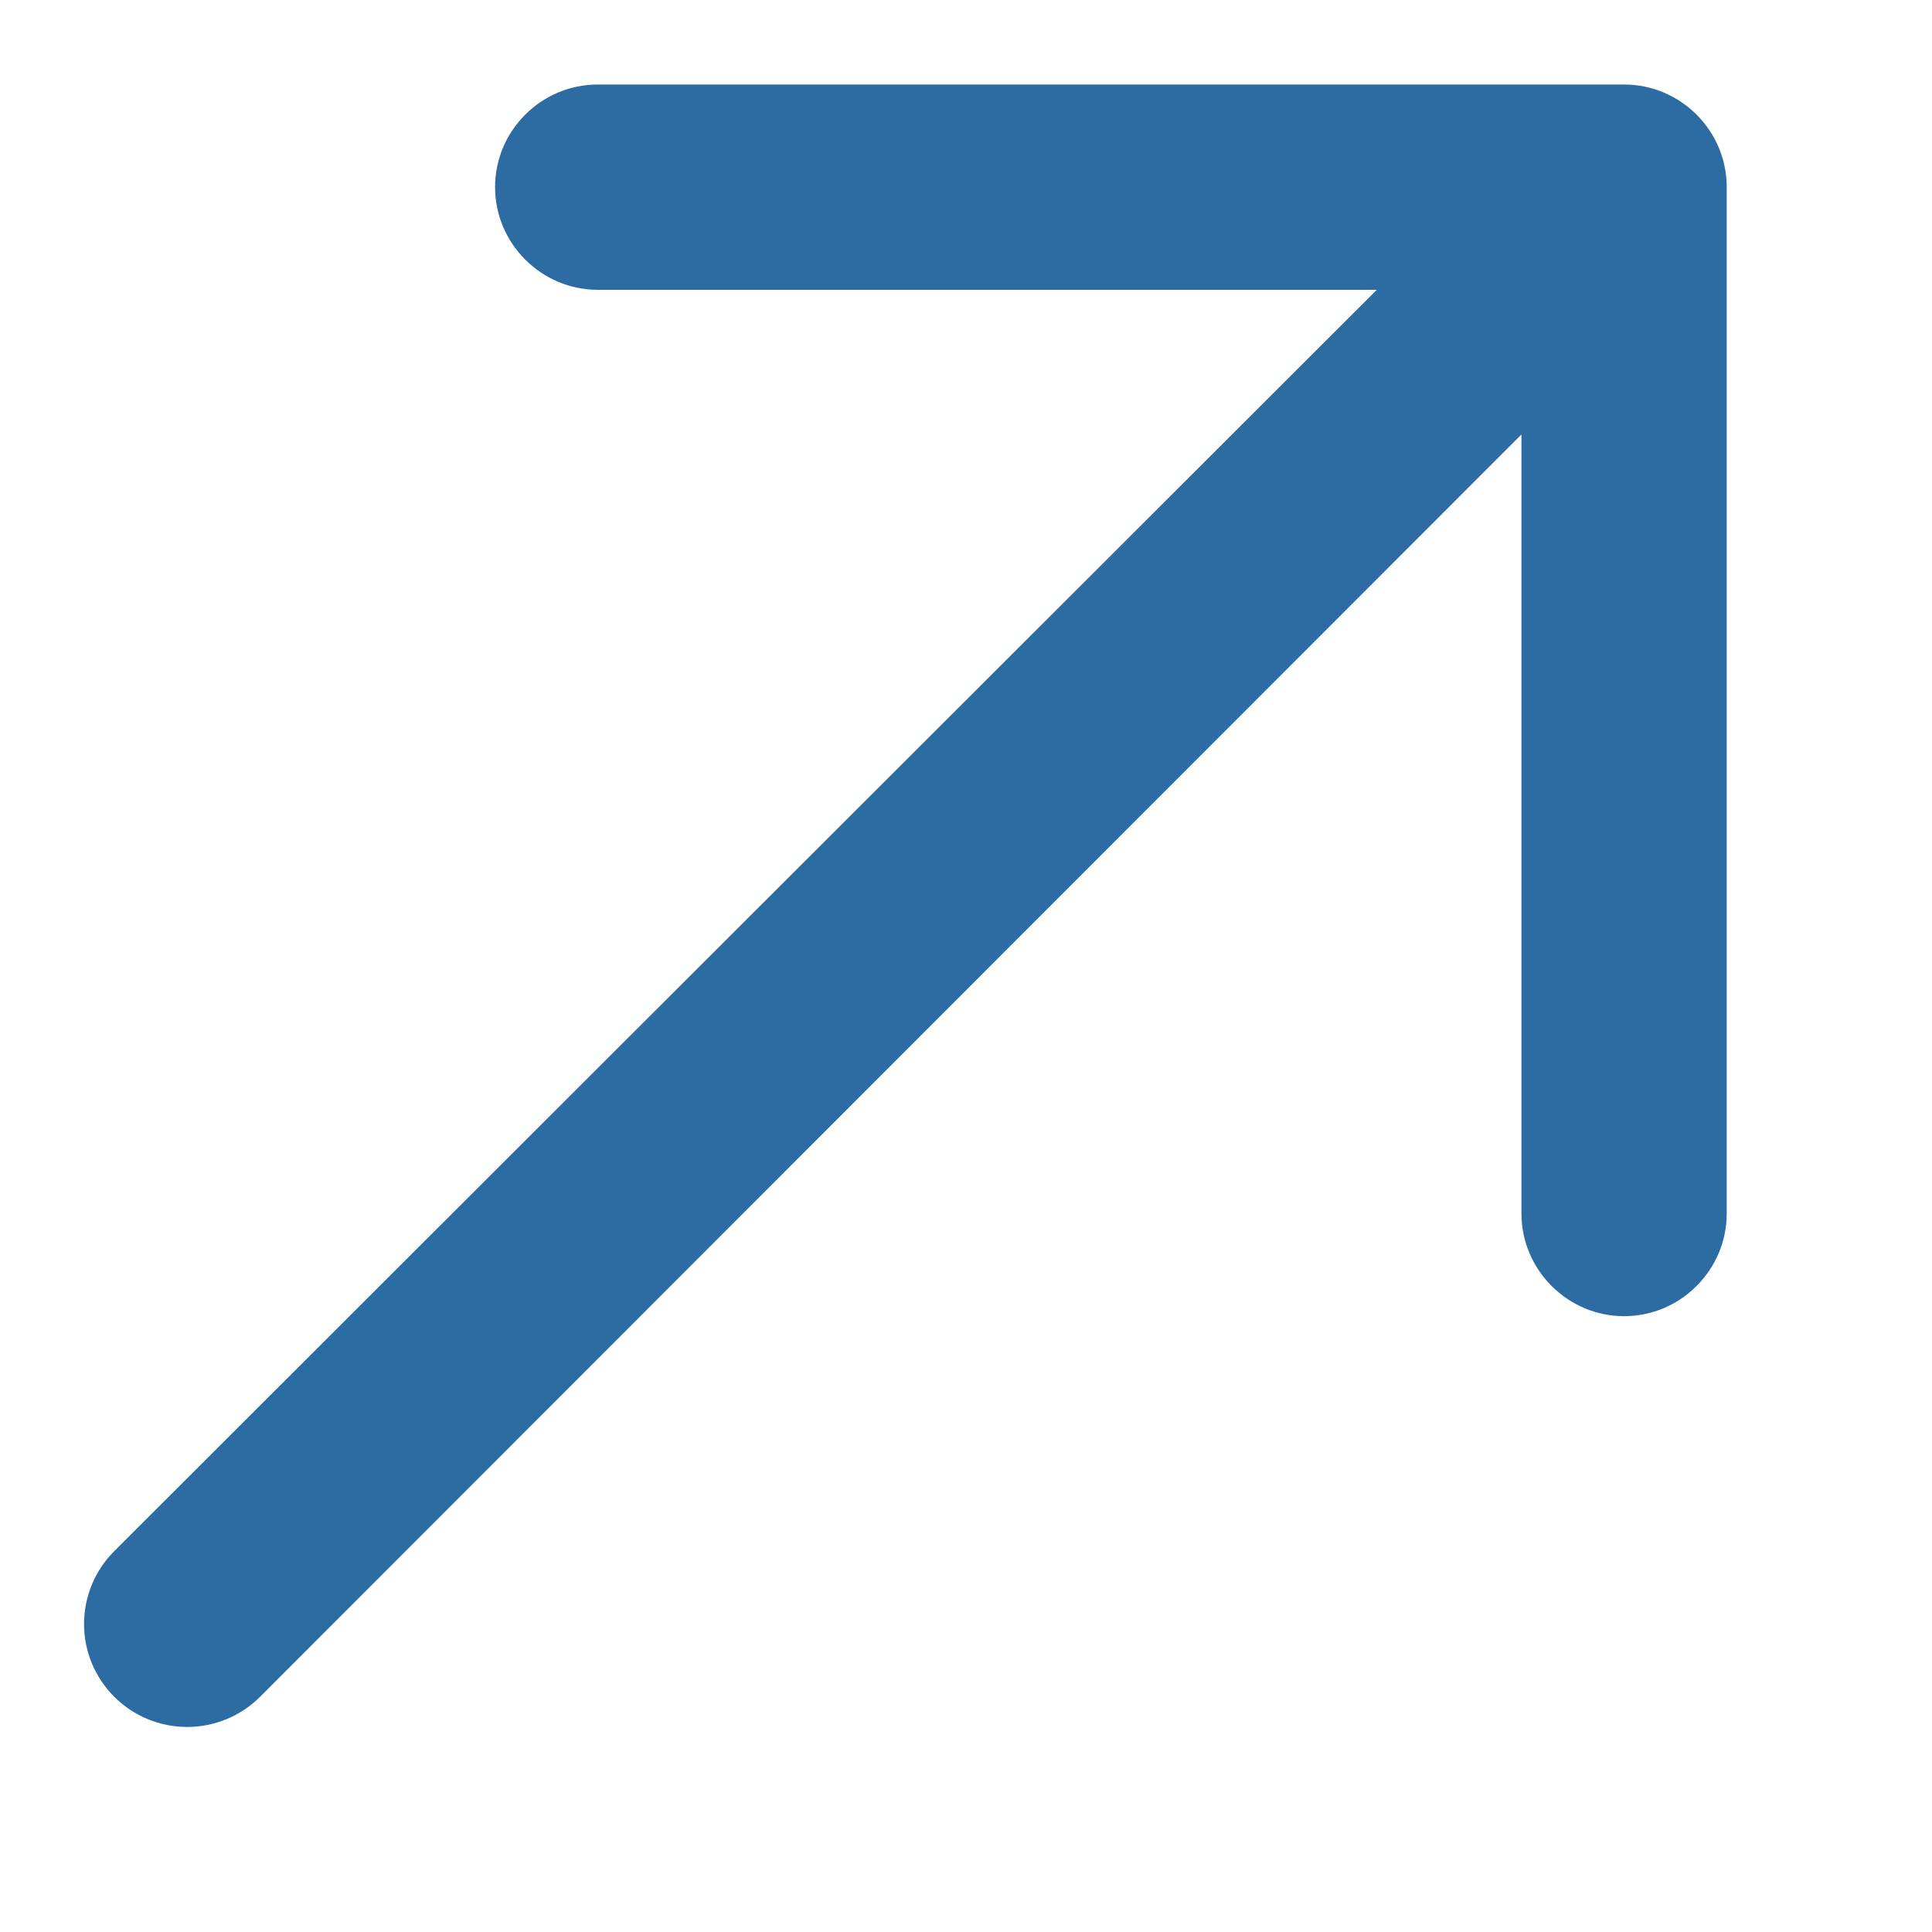
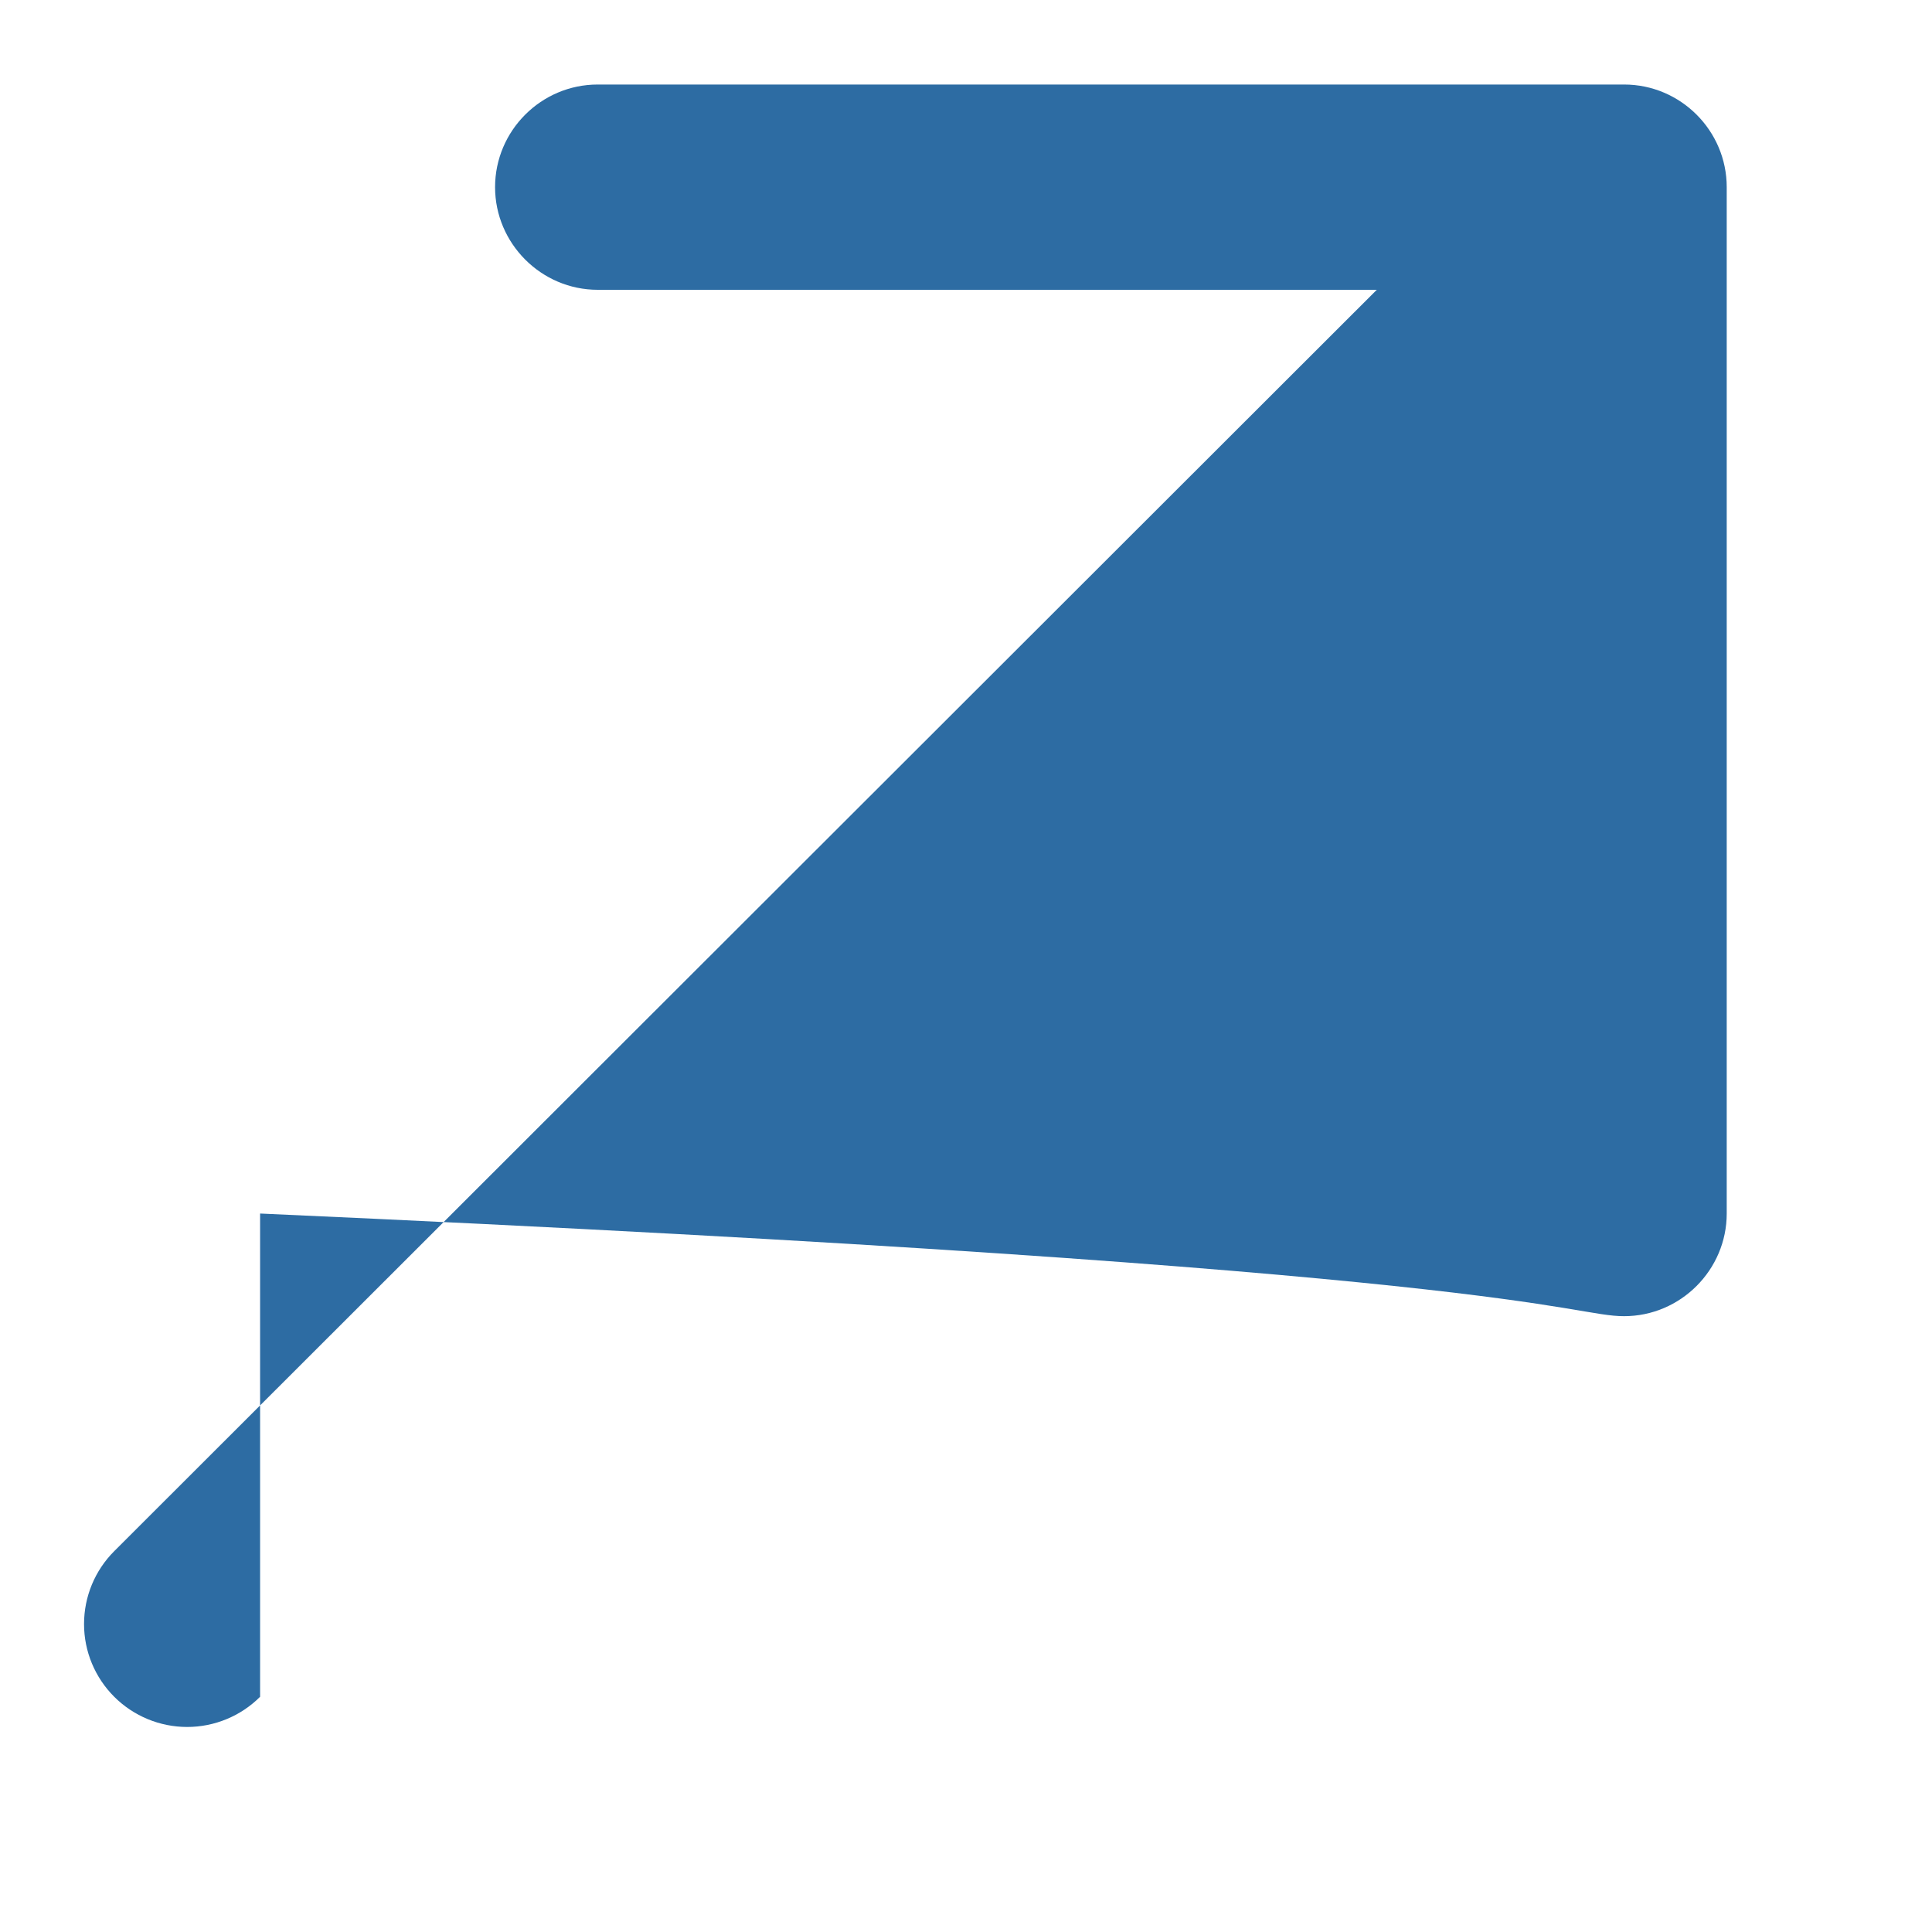
<svg xmlns="http://www.w3.org/2000/svg" width="8" height="8" viewBox="0 0 8 8" fill="none">
-   <path fill-rule="evenodd" clip-rule="evenodd" d="M6.725 0.35H2.475C2.241 0.35 2.05 0.541 2.05 0.775C2.05 1.008 2.241 1.2 2.475 1.2H5.701L0.473 6.423C0.393 6.503 0.348 6.611 0.348 6.725C0.348 6.838 0.393 6.946 0.473 7.026C0.553 7.106 0.662 7.151 0.775 7.151C0.888 7.151 0.997 7.106 1.077 7.026L6.3 1.799V5.025C6.3 5.258 6.491 5.45 6.725 5.45C6.959 5.45 7.15 5.258 7.15 5.025V0.775C7.15 0.541 6.959 0.35 6.725 0.35Z" fill="#2D6CA3" />
+   <path fill-rule="evenodd" clip-rule="evenodd" d="M6.725 0.35H2.475C2.241 0.35 2.05 0.541 2.05 0.775C2.05 1.008 2.241 1.2 2.475 1.2H5.701L0.473 6.423C0.393 6.503 0.348 6.611 0.348 6.725C0.348 6.838 0.393 6.946 0.473 7.026C0.553 7.106 0.662 7.151 0.775 7.151C0.888 7.151 0.997 7.106 1.077 7.026V5.025C6.3 5.258 6.491 5.45 6.725 5.45C6.959 5.45 7.15 5.258 7.15 5.025V0.775C7.15 0.541 6.959 0.35 6.725 0.35Z" fill="#2D6CA3" />
</svg>